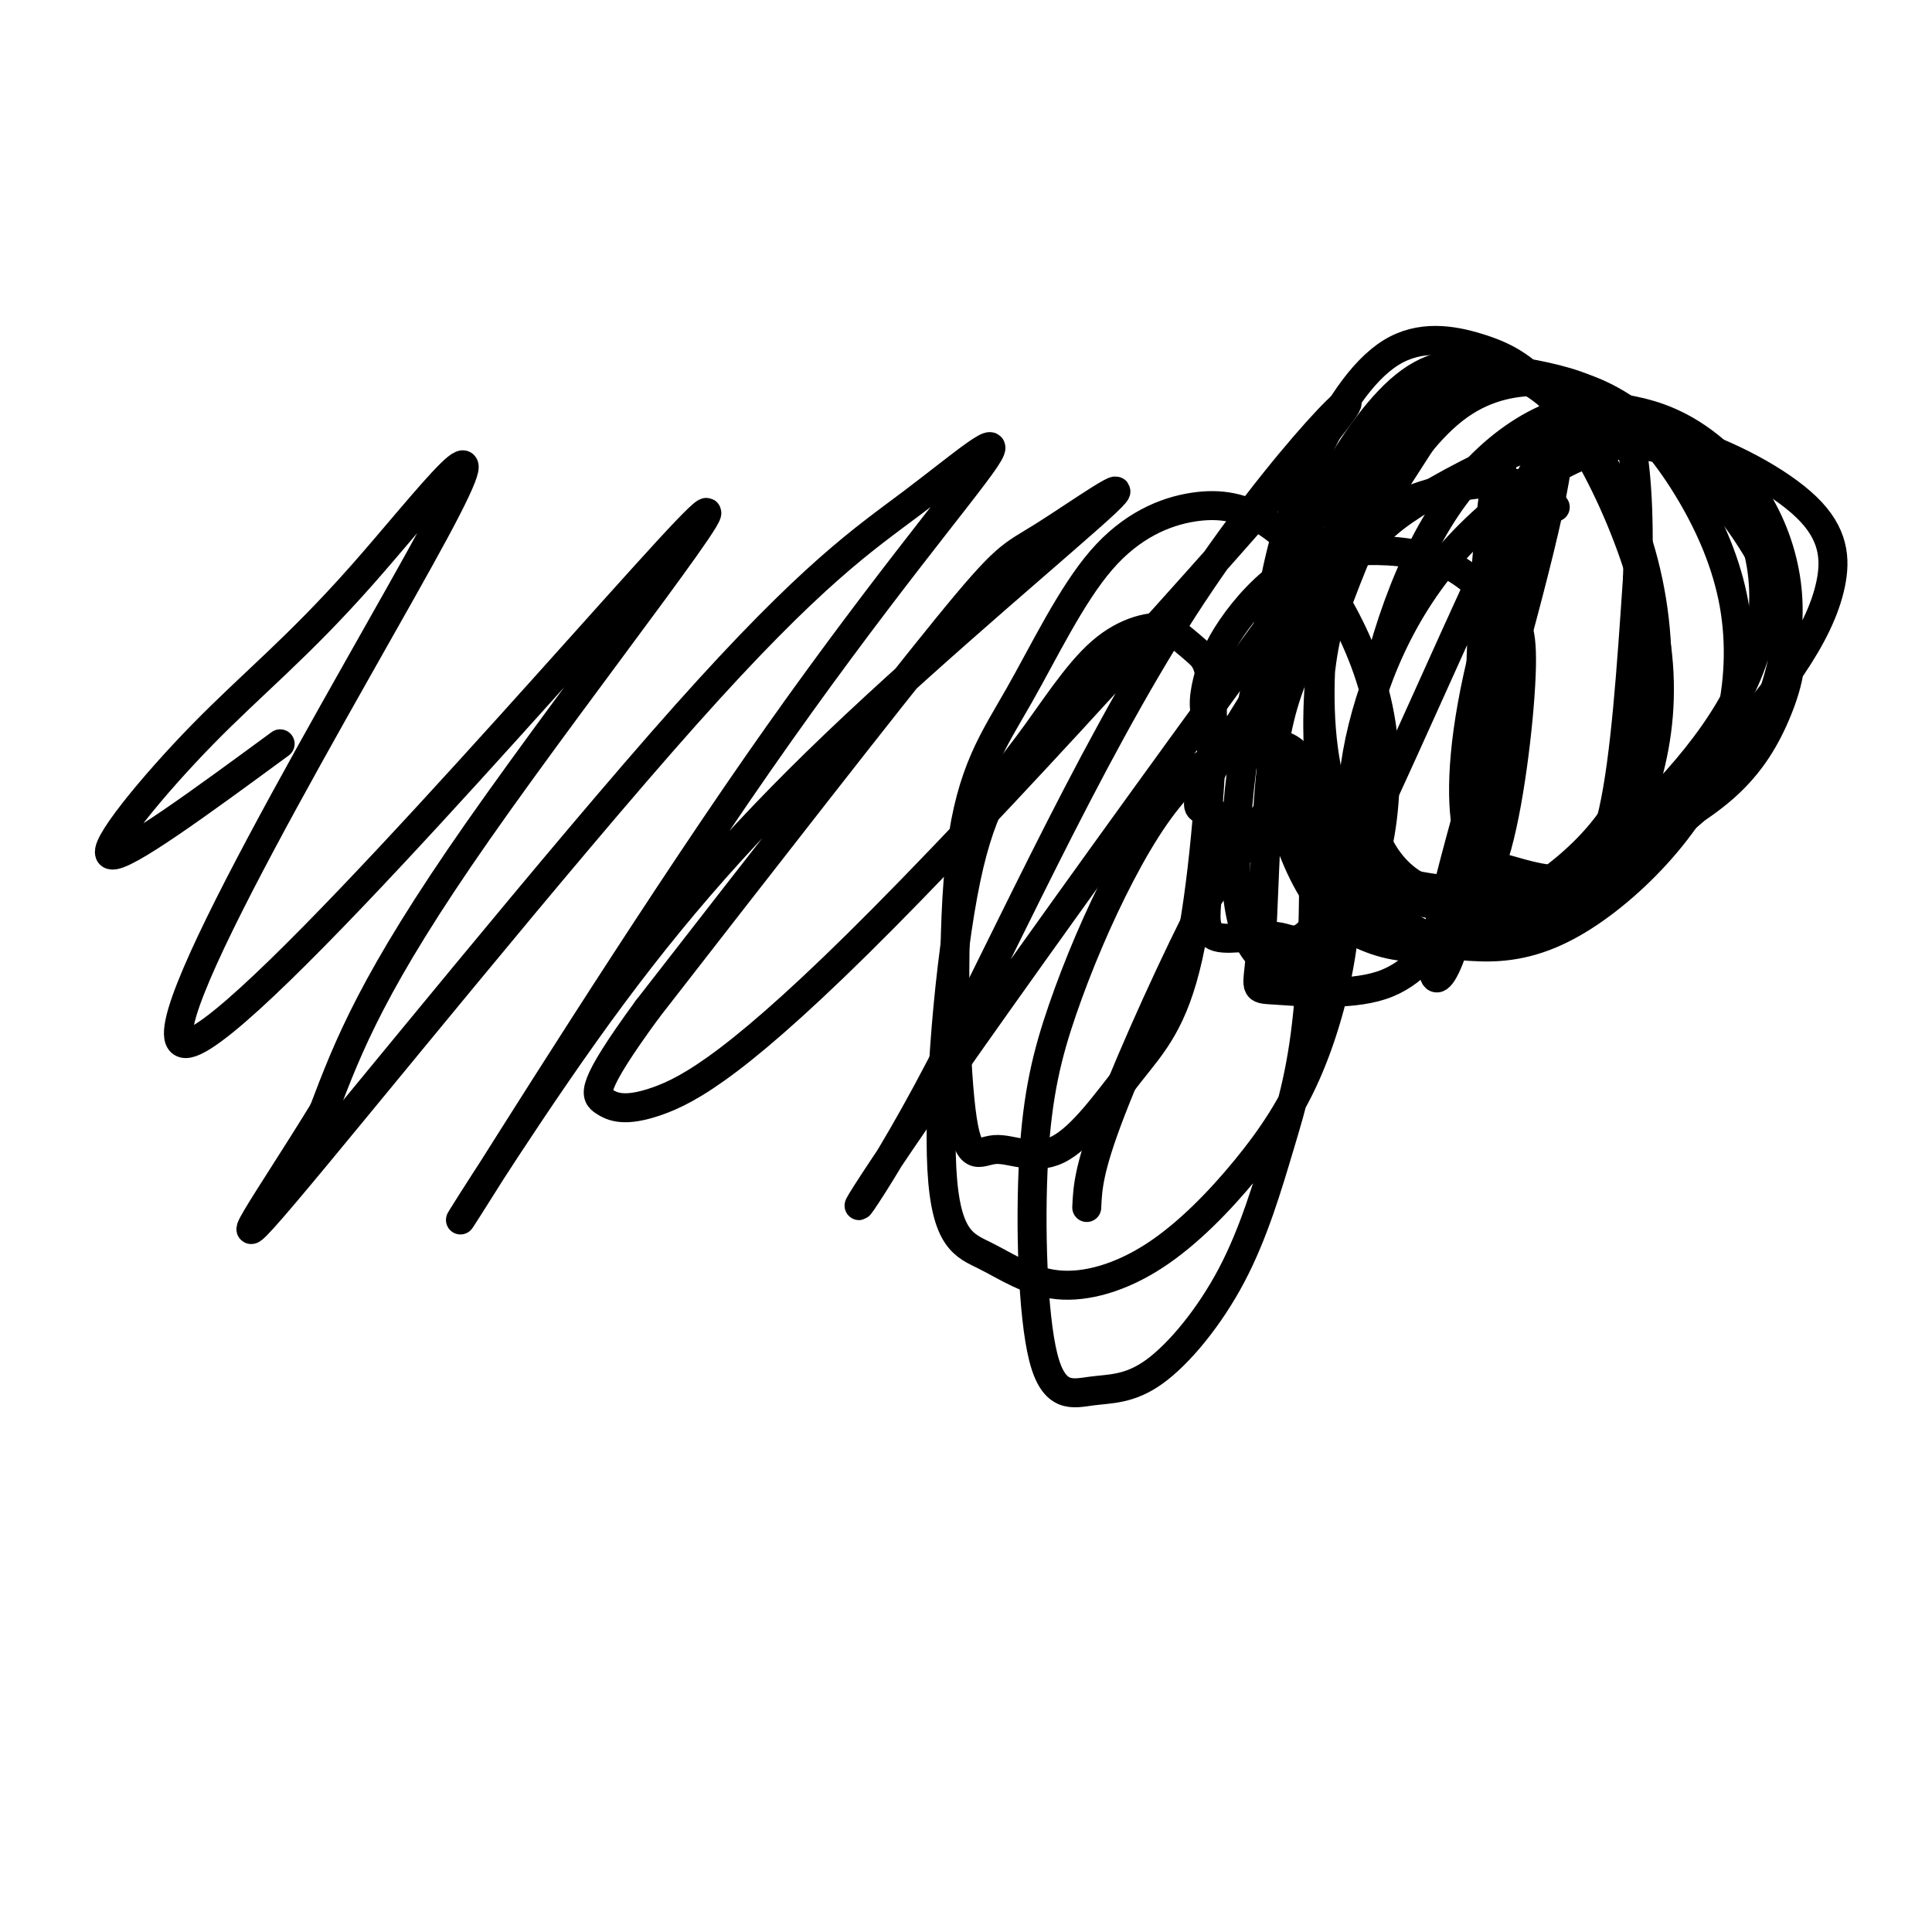
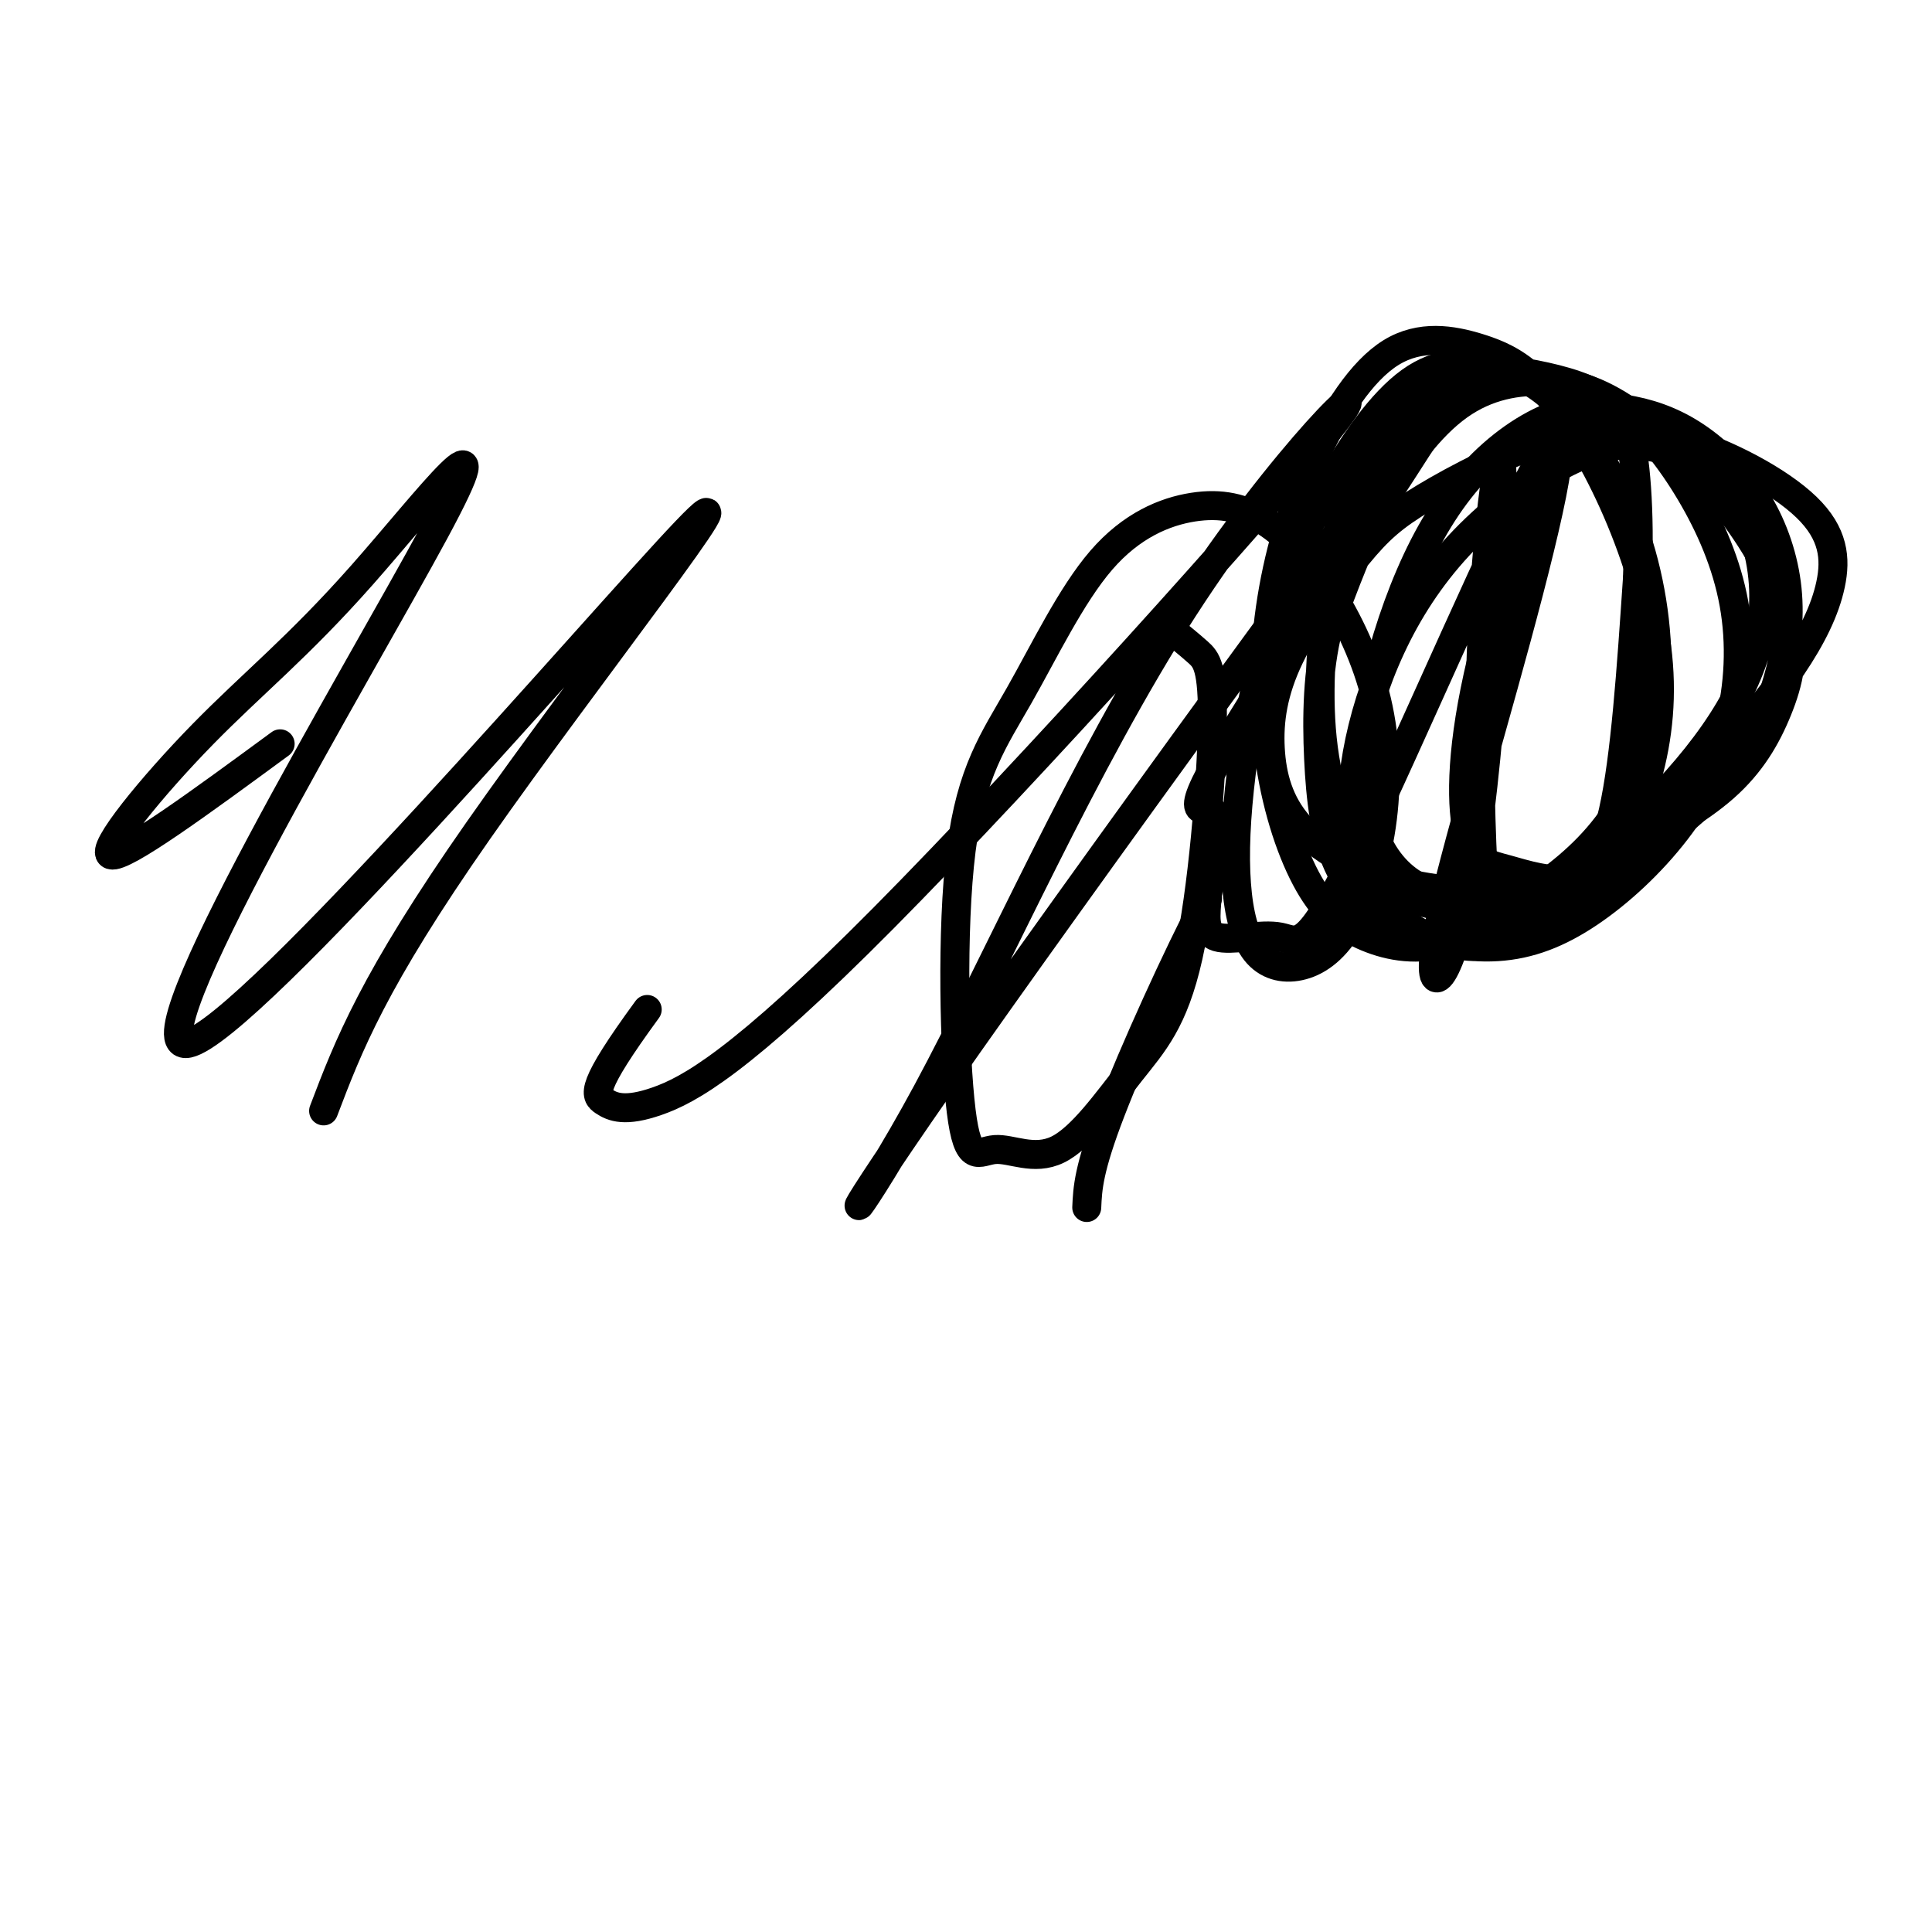
<svg xmlns="http://www.w3.org/2000/svg" viewBox="0 0 400 400" version="1.1">
  <g fill="none" stroke="#000000" stroke-width="6" stroke-linecap="round" stroke-linejoin="round">
    <path d="M58,154c-16.242,11.924 -32.484,23.849 -35,23c-2.516,-0.849 8.693,-14.471 19,-25c10.307,-10.529 19.713,-17.966 33,-33c13.287,-15.034 30.455,-37.667 15,-9c-15.455,28.667 -63.534,108.632 -51,106c12.534,-2.632 85.682,-87.863 103,-106c17.318,-18.137 -21.195,30.818 -43,62c-21.805,31.182 -26.903,44.591 -32,58" />
-     <path d="M67,230c-11.136,18.198 -22.975,34.693 -8,17c14.975,-17.693 56.763,-69.572 83,-99c26.237,-29.428 36.923,-36.404 47,-44c10.077,-7.596 19.545,-15.813 15,-9c-4.545,6.813 -23.104,28.657 -47,63c-23.896,34.343 -53.131,81.186 -60,92c-6.869,10.814 8.626,-14.401 24,-36c15.374,-21.599 30.625,-39.580 52,-60c21.375,-20.420 48.874,-43.277 56,-50c7.126,-6.723 -6.120,2.690 -13,7c-6.880,4.310 -7.394,3.517 -20,19c-12.606,15.483 -37.303,47.241 -62,79" />
    <path d="M134,209c-11.955,16.362 -10.842,17.768 -9,19c1.842,1.232 4.413,2.290 11,0c6.587,-2.290 17.190,-7.929 47,-38c29.810,-30.071 78.829,-84.573 92,-101c13.171,-16.427 -9.504,5.222 -30,37c-20.496,31.778 -38.813,73.685 -53,100c-14.187,26.315 -24.243,37.037 3,-2c27.243,-39.037 91.787,-127.835 105,-144c13.213,-16.165 -24.904,40.302 -41,66c-16.096,25.698 -10.170,20.628 -8,22c2.170,1.372 0.585,9.186 -1,17" />
    <path d="M250,185c-0.396,4.752 -0.886,8.131 2,9c2.886,0.869 9.149,-0.773 13,0c3.851,0.773 5.291,3.960 16,-18c10.709,-21.960 30.689,-69.068 38,-81c7.311,-11.932 1.955,11.313 -5,37c-6.955,25.687 -15.507,53.814 -17,65c-1.493,11.186 4.074,5.429 8,-19c3.926,-24.429 6.212,-67.529 6,-79c-0.212,-11.471 -2.922,8.688 -4,29c-1.078,20.312 -0.526,40.778 0,51c0.526,10.222 1.025,10.200 2,11c0.975,0.800 2.426,2.421 5,2c2.574,-0.421 6.270,-2.882 10,-6c3.730,-3.118 7.494,-6.891 10,-18c2.506,-11.109 3.753,-29.555 5,-48" />
    <path d="M339,120c0.604,-14.284 -0.386,-25.993 -2,-31c-1.614,-5.007 -3.853,-3.313 -6,-4c-2.147,-0.687 -4.204,-3.755 -9,6c-4.796,9.755 -12.332,32.332 -16,49c-3.668,16.668 -3.468,27.426 -2,33c1.468,5.574 4.203,5.964 8,7c3.797,1.036 8.657,2.720 14,2c5.343,-0.720 11.170,-3.842 17,-8c5.830,-4.158 11.665,-9.353 16,-15c4.335,-5.647 7.171,-11.748 9,-18c1.829,-6.252 2.651,-12.656 2,-19c-0.651,-6.344 -2.777,-12.626 -6,-18c-3.223,-5.374 -7.545,-9.838 -12,-13c-4.455,-3.162 -9.042,-5.021 -14,-6c-4.958,-0.979 -10.285,-1.076 -16,1c-5.715,2.076 -11.816,6.326 -17,12c-5.184,5.674 -9.451,12.774 -13,21c-3.549,8.226 -6.381,17.580 -8,26c-1.619,8.420 -2.026,15.907 -1,22c1.026,6.093 3.486,10.793 7,14c3.514,3.207 8.082,4.920 14,5c5.918,0.080 13.186,-1.474 20,-5c6.814,-3.526 13.175,-9.024 19,-15c5.825,-5.976 11.113,-12.430 15,-19c3.887,-6.570 6.372,-13.256 7,-20c0.628,-6.744 -0.600,-13.546 -3,-19c-2.400,-5.454 -5.971,-9.558 -10,-12c-4.029,-2.442 -8.514,-3.221 -13,-4" />
    <path d="M339,92c-4.847,-0.194 -10.463,1.322 -17,5c-6.537,3.678 -13.994,9.519 -20,16c-6.006,6.481 -10.559,13.601 -14,21c-3.441,7.399 -5.769,15.076 -7,22c-1.231,6.924 -1.366,13.096 0,18c1.366,4.904 4.231,8.539 9,11c4.769,2.461 11.440,3.747 19,2c7.560,-1.747 16.010,-6.528 24,-12c7.990,-5.472 15.521,-11.634 22,-18c6.479,-6.366 11.904,-12.934 16,-19c4.096,-6.066 6.861,-11.630 8,-17c1.139,-5.370 0.652,-10.546 -5,-16c-5.652,-5.454 -16.469,-11.185 -26,-14c-9.531,-2.815 -17.775,-2.715 -27,0c-9.225,2.715 -19.430,8.045 -26,12c-6.570,3.955 -9.507,6.537 -14,12c-4.493,5.463 -10.544,13.809 -14,21c-3.456,7.191 -4.316,13.227 -4,19c0.316,5.773 1.810,11.283 6,16c4.190,4.717 11.078,8.640 19,11c7.922,2.360 16.877,3.156 25,2c8.123,-1.156 15.412,-4.262 23,-8c7.588,-3.738 15.475,-8.106 21,-13c5.525,-4.894 8.690,-10.315 11,-16c2.310,-5.685 3.767,-11.635 2,-19c-1.767,-7.365 -6.759,-16.147 -13,-24c-6.241,-7.853 -13.733,-14.778 -20,-19c-6.267,-4.222 -11.309,-5.740 -17,-6c-5.691,-0.260 -12.032,0.738 -18,5c-5.968,4.262 -11.562,11.789 -16,20c-4.438,8.211 -7.719,17.105 -11,26" />
    <path d="M275,130c-2.256,8.992 -2.395,18.473 -2,27c0.395,8.527 1.325,16.102 4,22c2.675,5.898 7.094,10.121 13,13c5.906,2.879 13.298,4.414 20,4c6.702,-0.414 12.715,-2.776 19,-7c6.285,-4.224 12.842,-10.309 18,-17c5.158,-6.691 8.917,-13.988 11,-22c2.083,-8.012 2.490,-16.741 1,-25c-1.490,-8.259 -4.875,-16.049 -9,-23c-4.125,-6.951 -8.988,-13.063 -14,-17c-5.012,-3.937 -10.173,-5.699 -16,-7c-5.827,-1.301 -12.322,-2.141 -19,0c-6.678,2.141 -13.541,7.262 -18,15c-4.459,7.738 -6.515,18.091 -8,29c-1.485,10.909 -2.397,22.373 -1,33c1.397,10.627 5.105,20.418 9,27c3.895,6.582 7.978,9.954 13,12c5.022,2.046 10.983,2.766 17,1c6.017,-1.766 12.089,-6.018 17,-12c4.911,-5.982 8.662,-13.696 11,-22c2.338,-8.304 3.263,-17.200 2,-27c-1.263,-9.800 -4.715,-20.504 -9,-30c-4.285,-9.496 -9.404,-17.783 -14,-23c-4.596,-5.217 -8.669,-7.365 -14,-9c-5.331,-1.635 -11.918,-2.759 -18,1c-6.082,3.759 -11.657,12.399 -16,22c-4.343,9.601 -7.452,20.161 -9,31c-1.548,10.839 -1.534,21.957 0,32c1.534,10.043 4.586,19.012 8,25c3.414,5.988 7.188,8.997 12,11c4.812,2.003 10.660,3.001 17,1c6.340,-2.001 13.170,-7.000 20,-12" />
    <path d="M320,183c6.259,-4.539 11.908,-9.885 16,-17c4.092,-7.115 6.627,-15.999 7,-26c0.373,-10.001 -1.417,-21.121 -5,-31c-3.583,-9.879 -8.960,-18.519 -14,-24c-5.040,-5.481 -9.742,-7.804 -15,-9c-5.258,-1.196 -11.071,-1.264 -17,3c-5.929,4.264 -11.973,12.861 -17,22c-5.027,9.139 -9.038,18.821 -12,29c-2.962,10.179 -4.875,20.857 -6,30c-1.125,9.143 -1.460,16.753 -1,23c0.460,6.247 1.717,11.131 4,14c2.283,2.869 5.593,3.723 9,3c3.407,-0.723 6.911,-3.022 10,-8c3.089,-4.978 5.765,-12.635 7,-21c1.235,-8.365 1.031,-17.439 -1,-26c-2.031,-8.561 -5.888,-16.610 -10,-23c-4.112,-6.390 -8.480,-11.121 -13,-14c-4.520,-2.879 -9.194,-3.908 -15,-3c-5.806,0.908 -12.744,3.752 -19,11c-6.256,7.248 -11.829,18.901 -17,28c-5.171,9.099 -9.939,15.644 -12,32c-2.061,16.356 -1.413,42.524 0,54c1.413,11.476 3.593,8.262 7,8c3.407,-0.262 8.041,2.430 13,0c4.959,-2.430 10.243,-9.983 15,-16c4.757,-6.017 8.986,-10.499 12,-24c3.014,-13.501 4.811,-36.019 5,-48c0.189,-11.981 -1.232,-13.423 -3,-15c-1.768,-1.577 -3.884,-3.288 -6,-5" />
-     <path d="M242,130c-3.371,-0.581 -8.800,0.466 -14,5c-5.200,4.534 -10.173,12.557 -15,19c-4.827,6.443 -9.508,11.308 -13,28c-3.492,16.692 -5.794,45.212 -5,60c0.794,14.788 4.685,15.843 9,18c4.315,2.157 9.055,5.417 15,6c5.945,0.583 13.094,-1.512 20,-6c6.906,-4.488 13.570,-11.369 19,-18c5.430,-6.631 9.626,-13.012 13,-21c3.374,-7.988 5.925,-17.583 7,-26c1.075,-8.417 0.674,-15.656 -1,-22c-1.674,-6.344 -4.620,-11.791 -7,-15c-2.380,-3.209 -4.194,-4.178 -8,-4c-3.806,0.178 -9.605,1.503 -15,6c-5.395,4.497 -10.388,12.164 -15,21c-4.612,8.836 -8.844,18.840 -12,28c-3.156,9.160 -5.236,17.477 -6,31c-0.764,13.523 -0.212,32.253 2,41c2.212,8.747 6.085,7.512 10,7c3.915,-0.512 7.874,-0.300 13,-4c5.126,-3.700 11.420,-11.311 16,-20c4.580,-8.689 7.445,-18.455 10,-27c2.555,-8.545 4.798,-15.868 6,-30c1.202,-14.132 1.362,-35.074 0,-43c-1.362,-7.926 -4.246,-2.836 -8,3c-3.754,5.836 -8.377,12.418 -13,19" />
    <path d="M250,186c-6.244,11.844 -15.356,31.956 -20,44c-4.644,12.044 -4.822,16.022 -5,20" />
-     <path d="M322,105c-1.607,-2.302 -3.215,-4.604 -9,-5c-5.785,-0.396 -15.748,1.113 -22,4c-6.252,2.887 -8.793,7.150 -12,13c-3.207,5.850 -7.079,13.287 -10,20c-2.921,6.713 -4.891,12.704 -6,24c-1.109,11.296 -1.359,27.898 -2,36c-0.641,8.102 -1.675,7.702 3,8c4.675,0.298 15.059,1.292 22,-1c6.941,-2.292 10.438,-7.870 14,-12c3.562,-4.130 7.188,-6.810 10,-17c2.812,-10.190 4.810,-27.888 5,-37c0.190,-9.112 -1.428,-9.638 -4,-12c-2.572,-2.362 -6.096,-6.559 -11,-9c-4.904,-2.441 -11.186,-3.127 -17,-3c-5.814,0.127 -11.160,1.067 -16,4c-4.840,2.933 -9.174,7.858 -12,12c-2.826,4.142 -4.146,7.500 -5,11c-0.854,3.500 -1.244,7.143 1,9c2.244,1.857 7.122,1.929 12,2" />
  </g>
</svg>